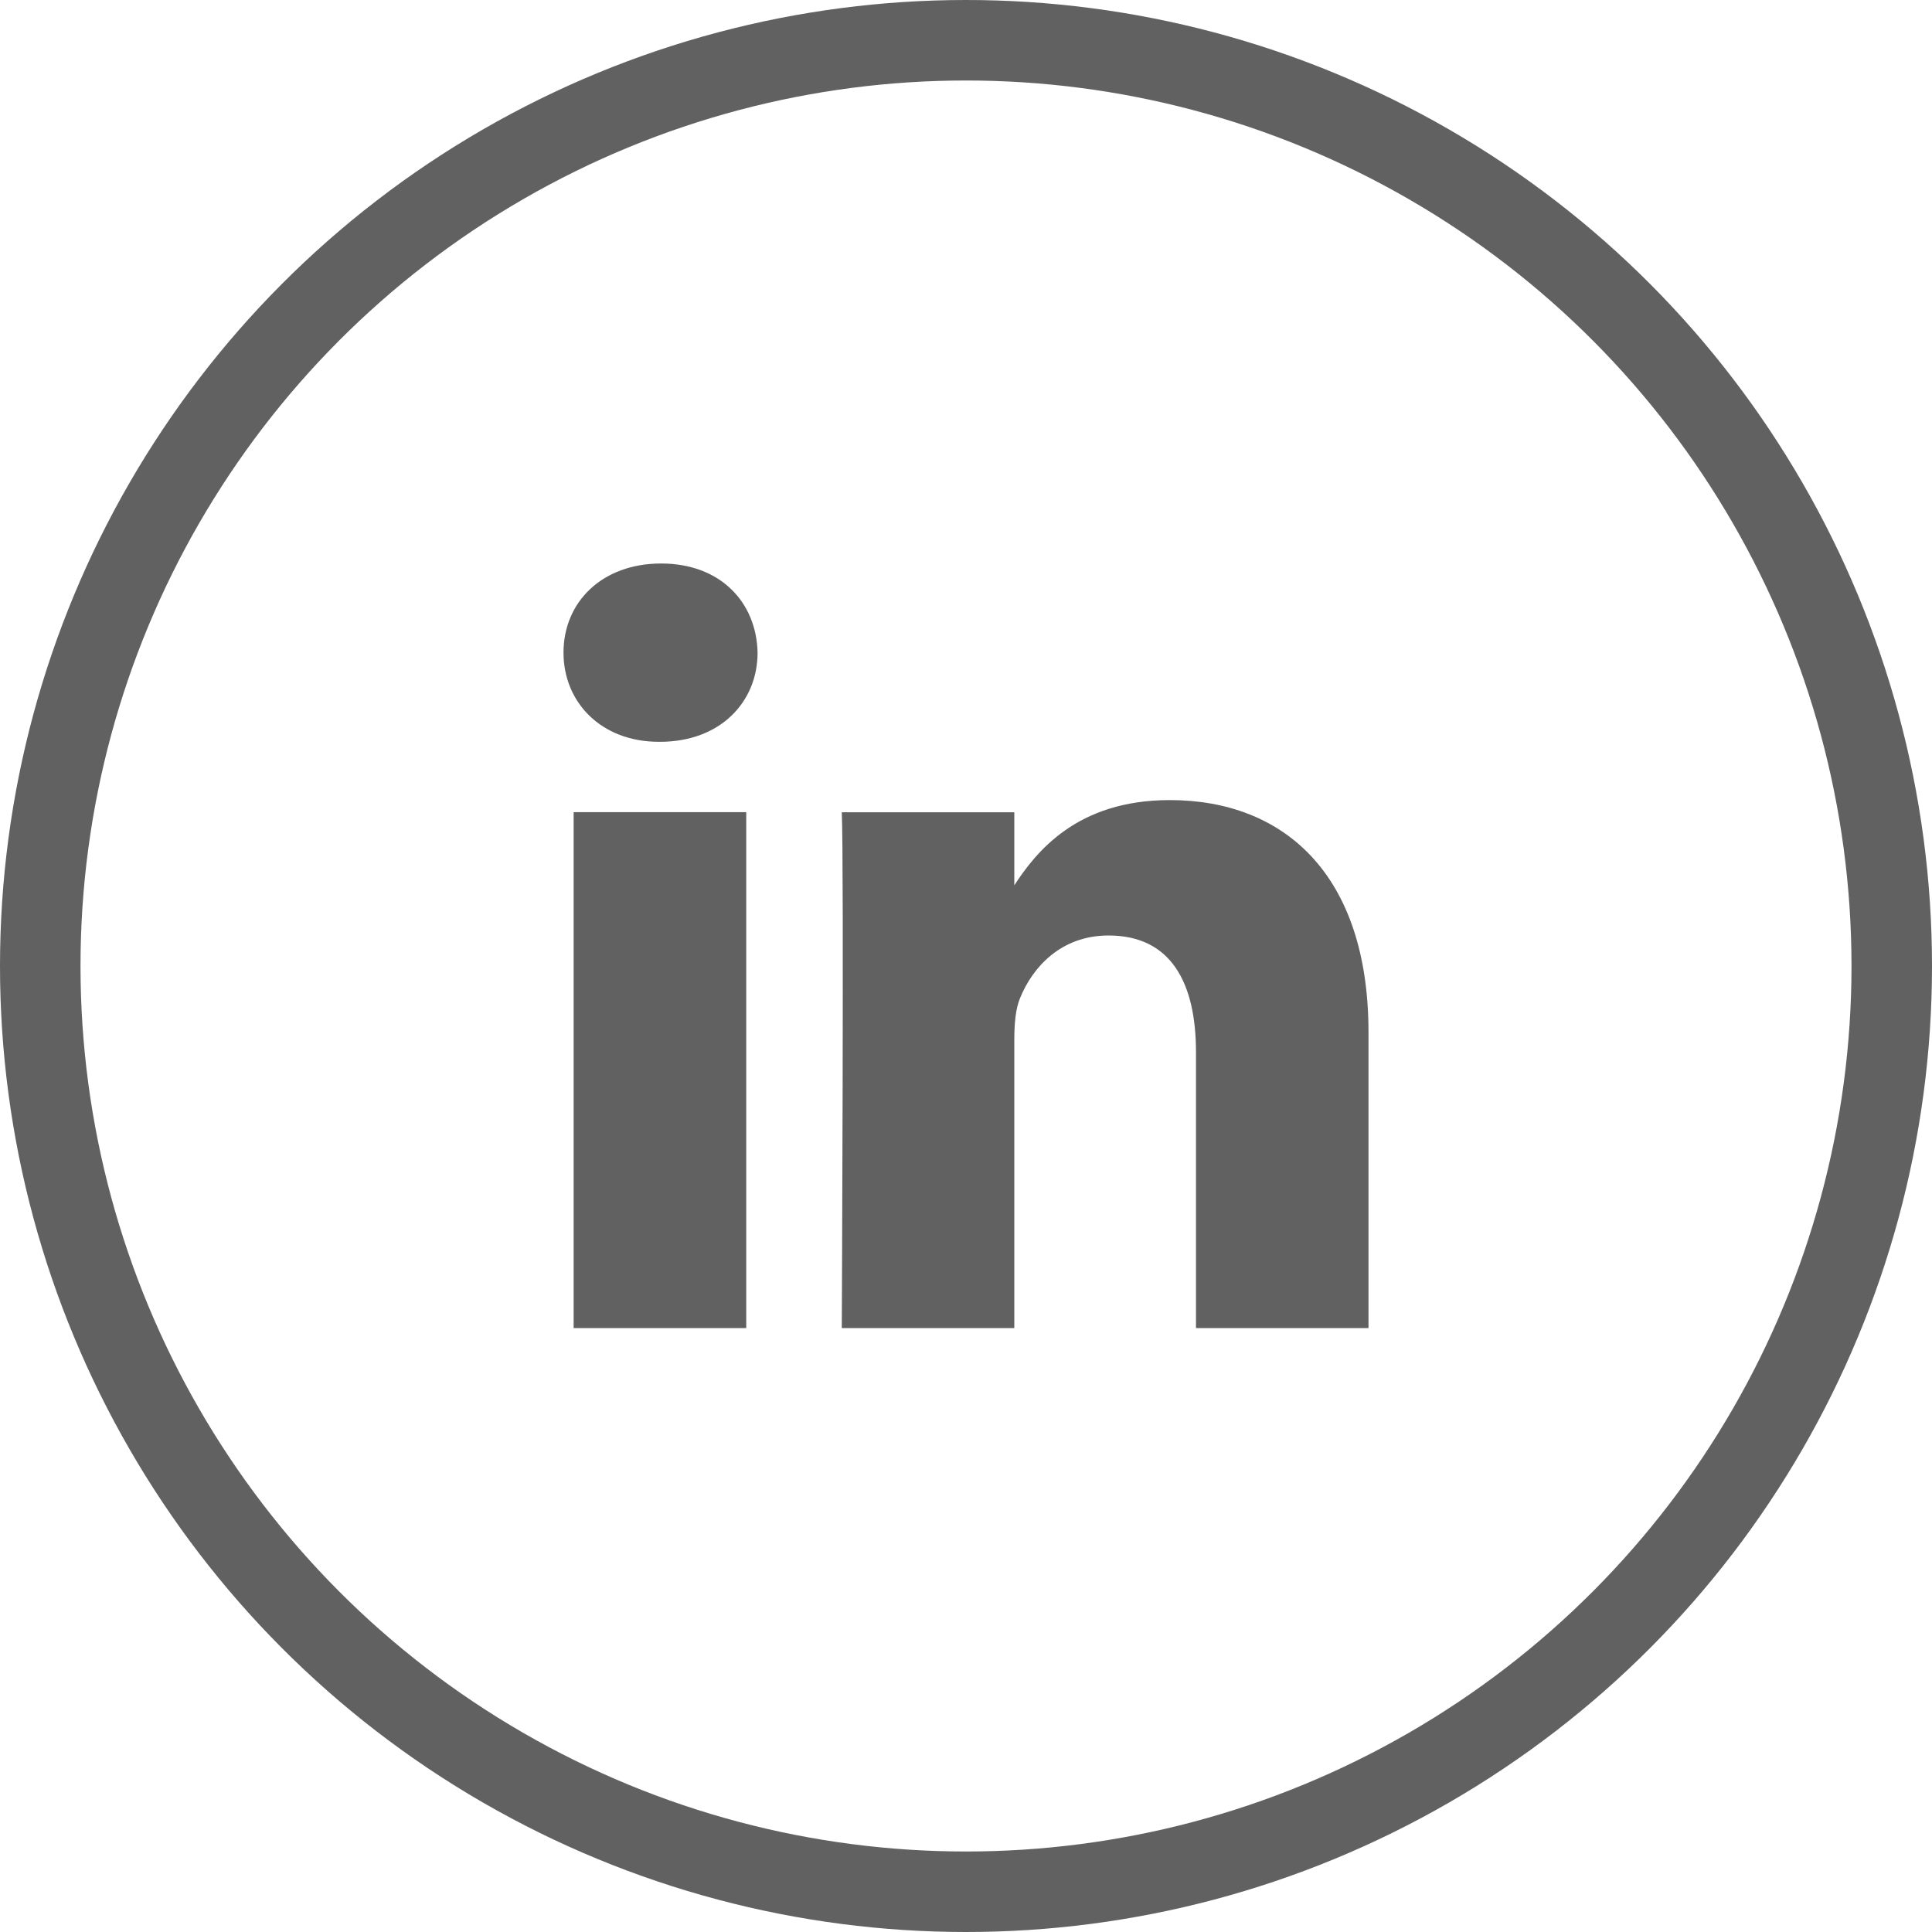
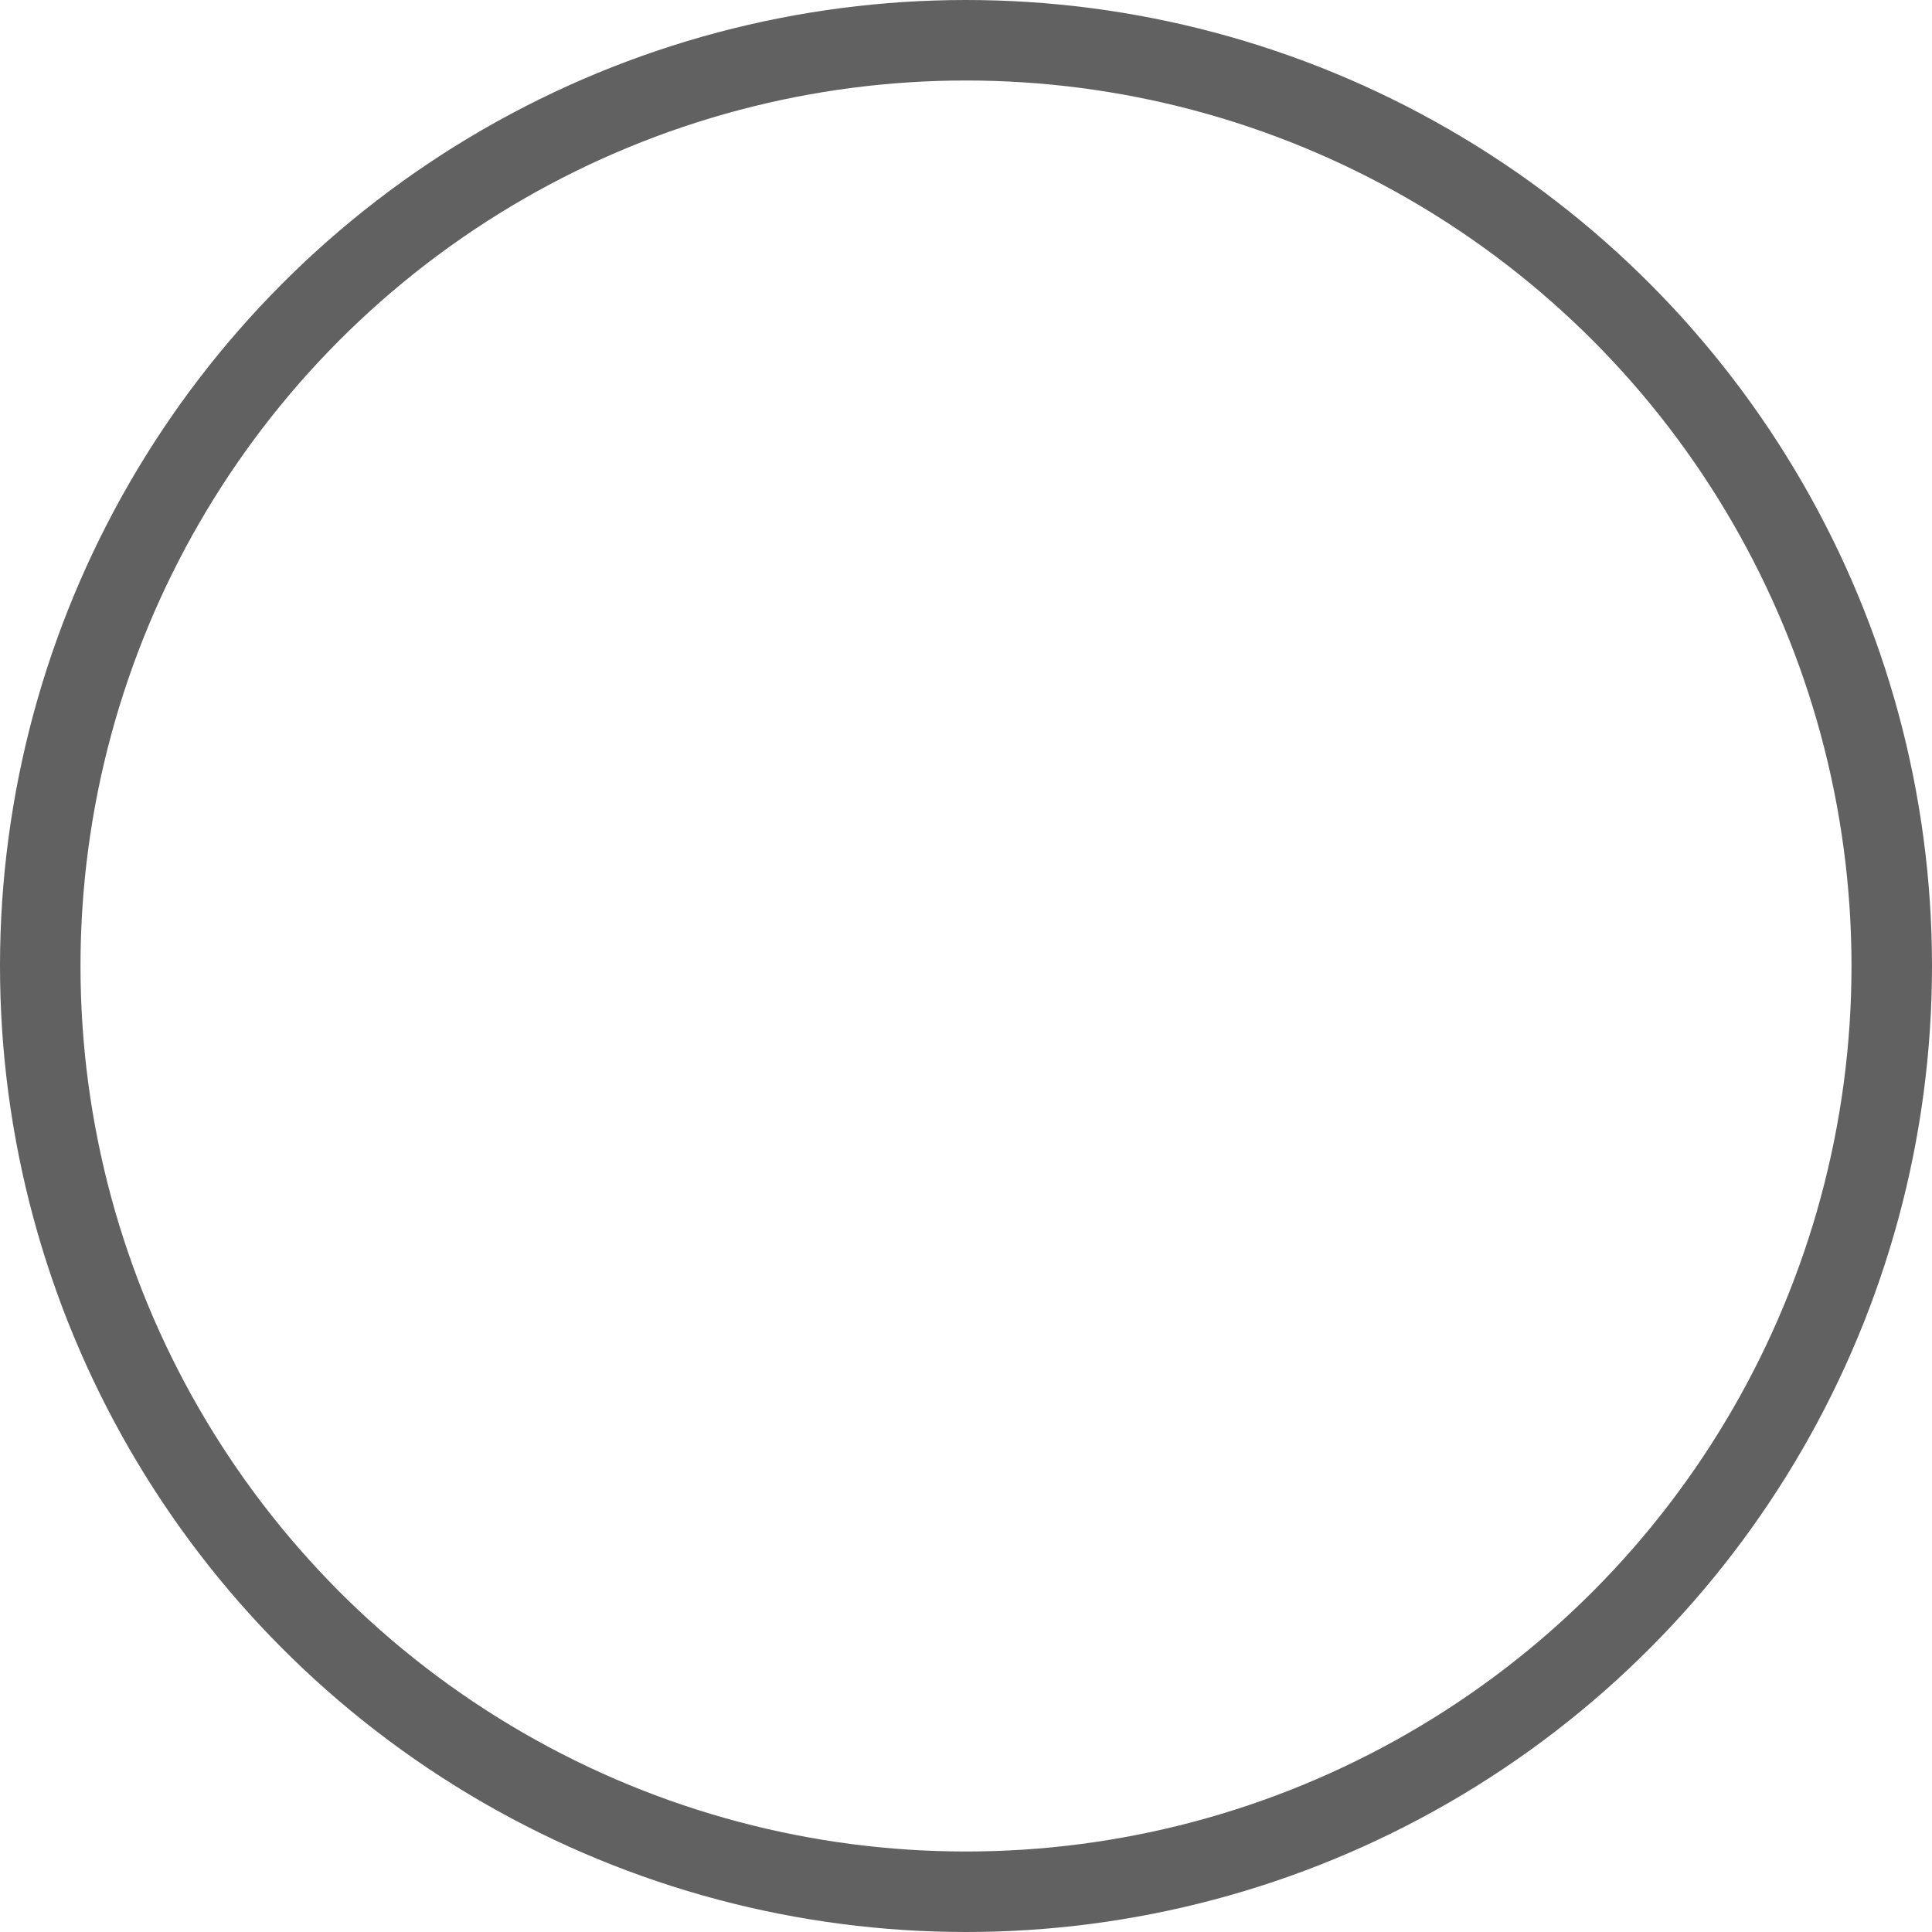
<svg xmlns="http://www.w3.org/2000/svg" width="24" height="24" viewBox="0 0 24 24" fill="none">
  <circle cx="12" cy="12" r="11.5" stroke="#616161" />
-   <path d="M9.27 16.498V10.089H7.126V16.498H9.27H9.27ZM8.199 9.215C8.946 9.215 9.411 8.722 9.411 8.107C9.397 7.478 8.946 7 8.213 7C7.479 7 7 7.478 7 8.107C7 8.722 7.465 9.215 8.185 9.215H8.198H8.199ZM10.457 16.498H12.6V12.92C12.6 12.728 12.614 12.537 12.671 12.4C12.826 12.017 13.178 11.621 13.771 11.621C14.546 11.621 14.857 12.208 14.857 13.07V16.498H17V12.824C17 10.855 15.943 9.939 14.532 9.939C13.376 9.939 12.868 10.581 12.586 11.019H12.6V10.09H10.457C10.485 10.691 10.457 16.498 10.457 16.498V16.498Z" fill="#616161" />
</svg>